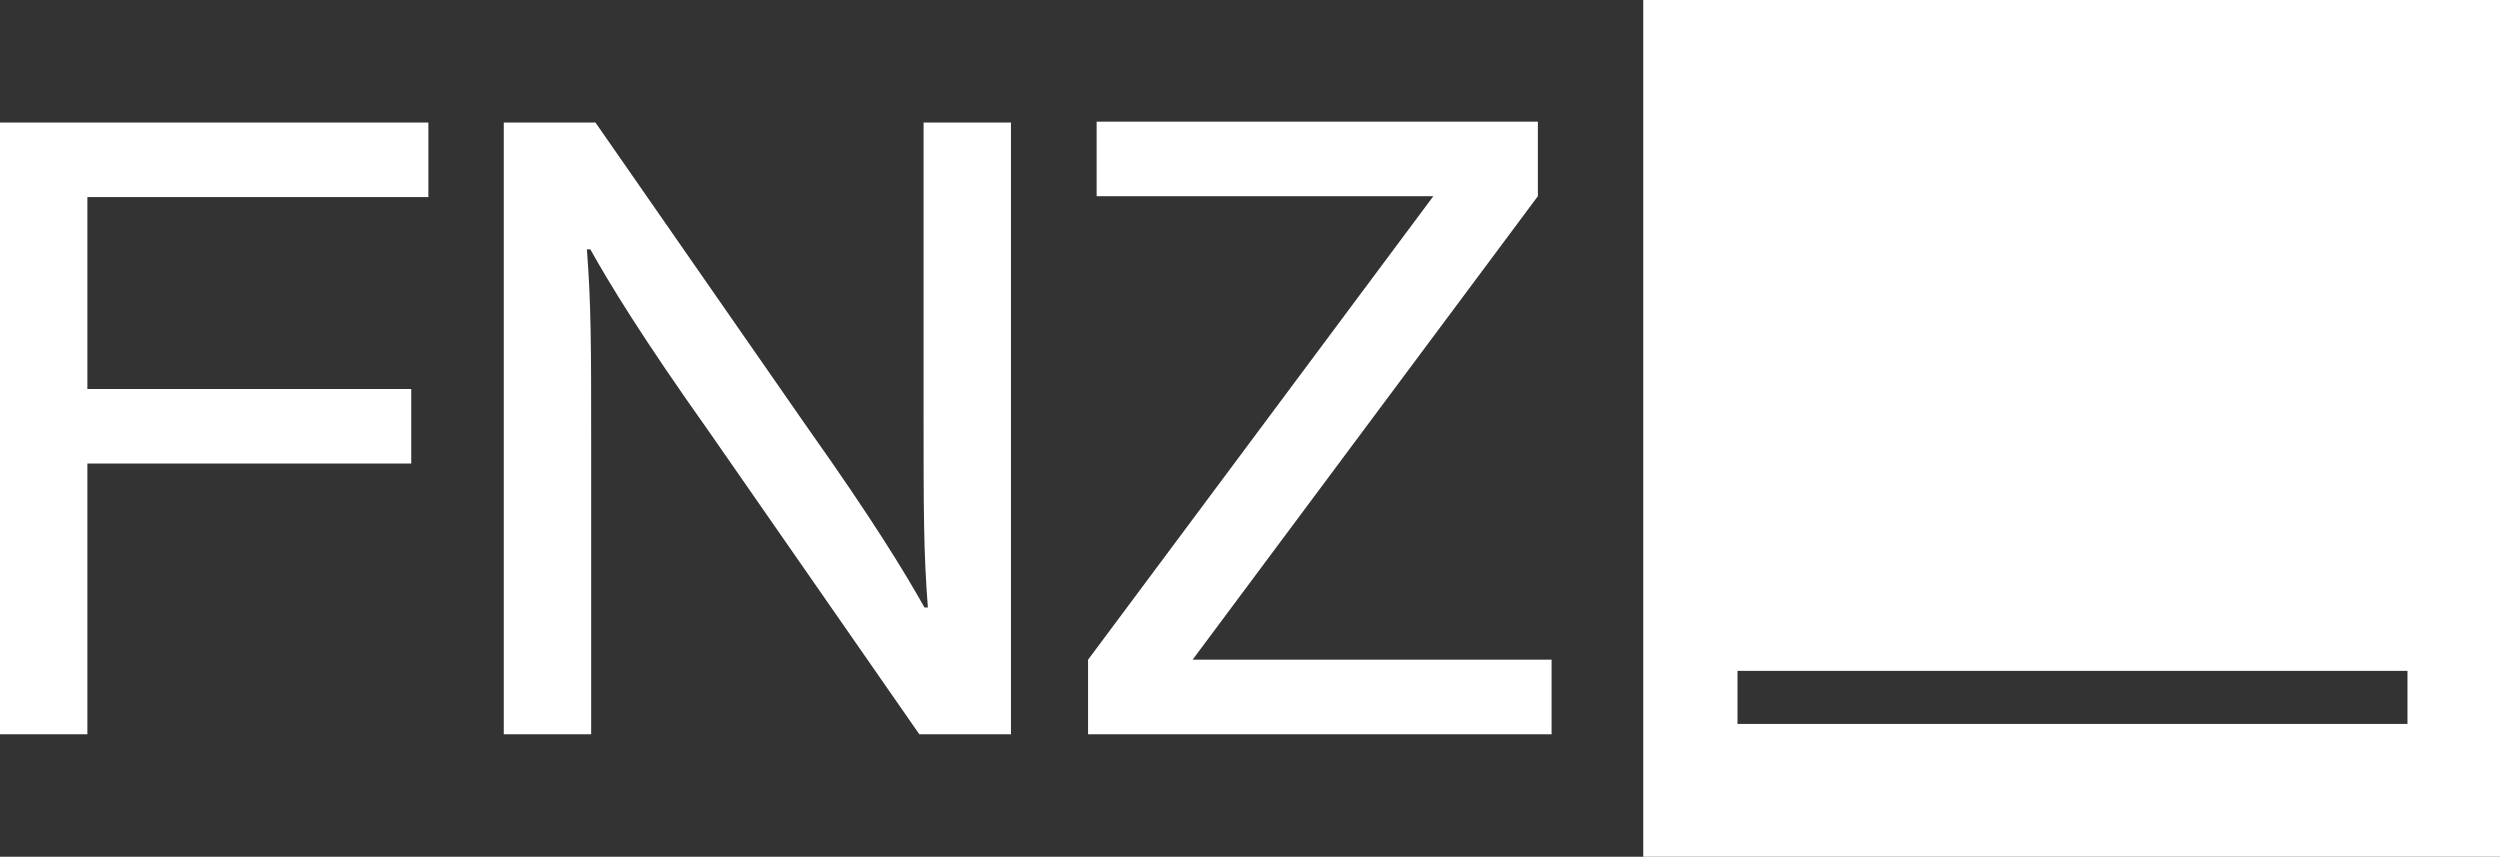
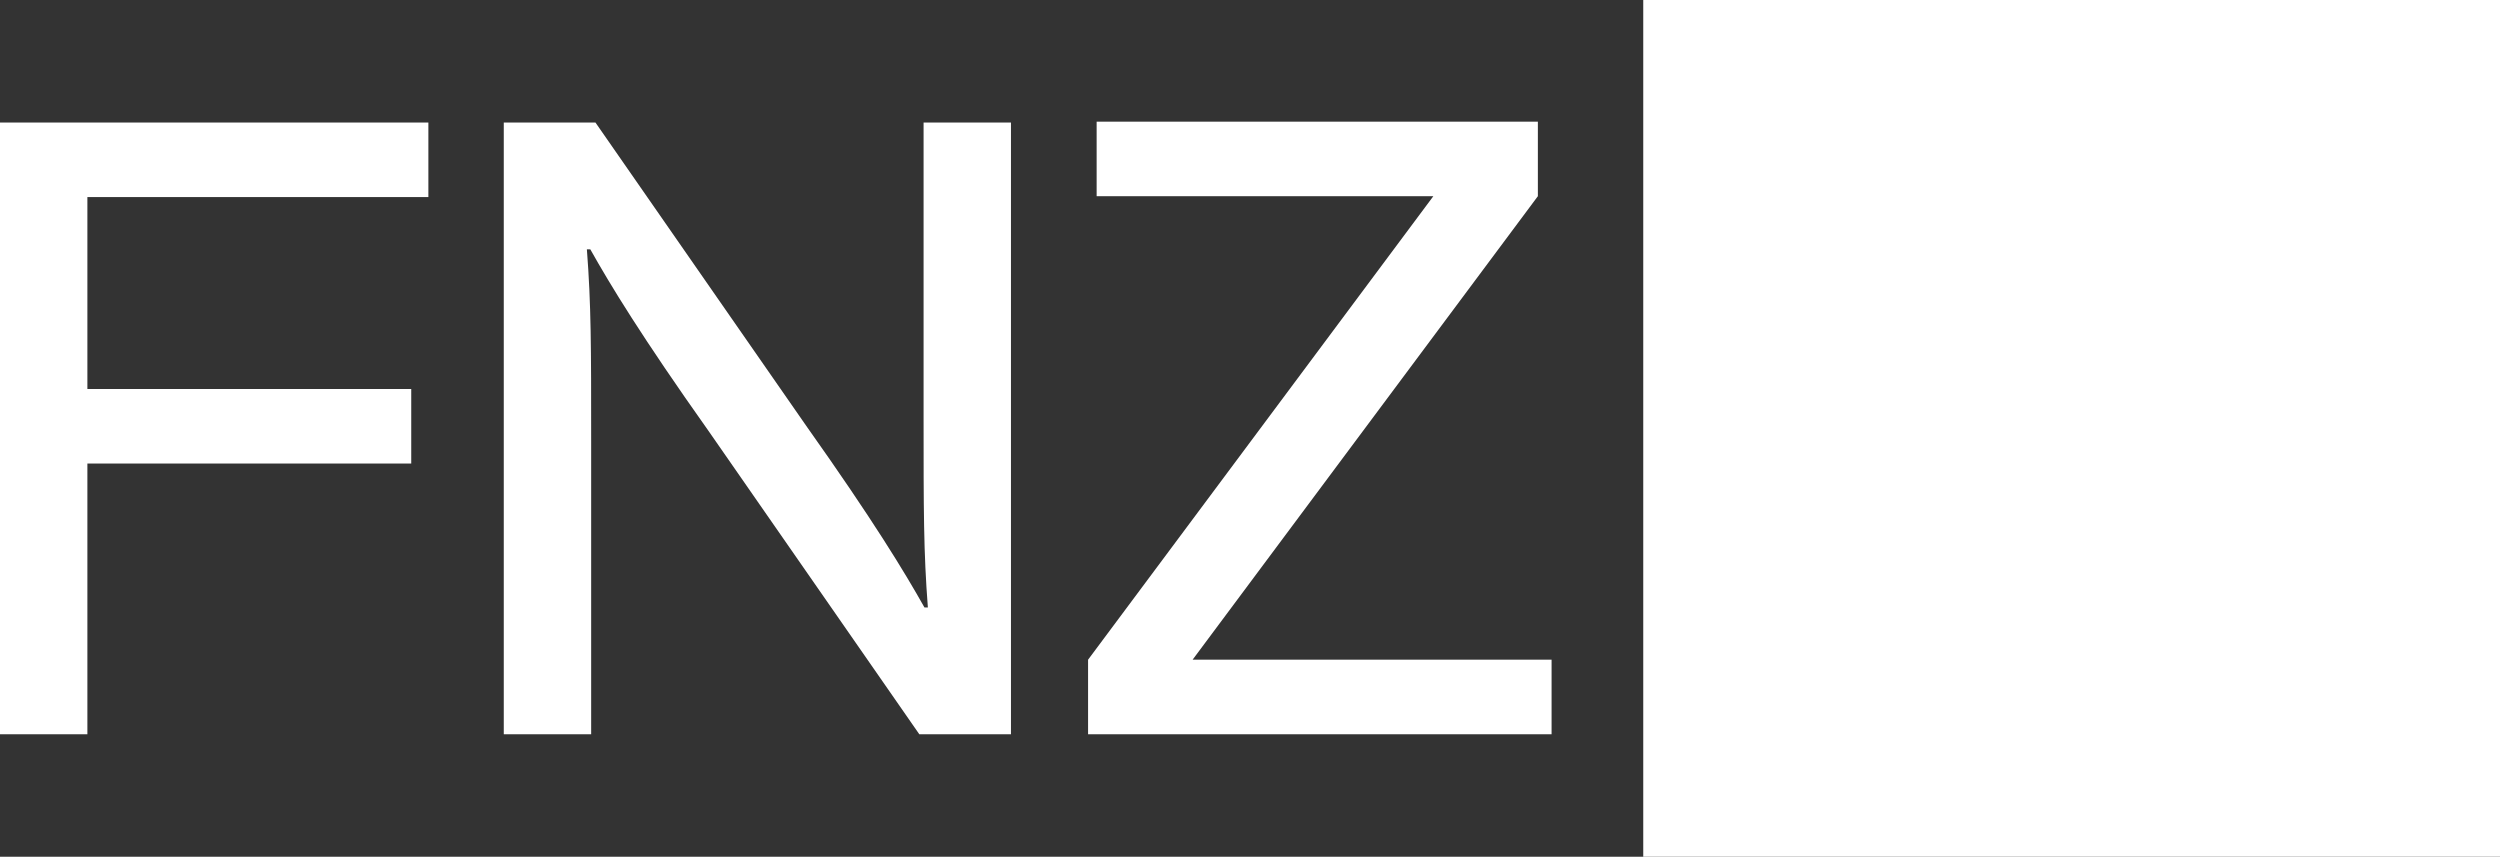
<svg xmlns="http://www.w3.org/2000/svg" id="Capa_1" viewBox="0 0 291.8 100">
  <rect x="0" y="0" width="291.8" height="100" fill="#333333" stroke="none" />
  <defs>
    <style>      .st0 {        fill: #fff;      }    </style>
  </defs>
-   <path class="st0" d="M0,14.3h50v8.7H10.2v22.4h37.8v8.7H10.2v31.6H0V14.3ZM107.8,48.5c0,11.1,0,15.9.5,22.4h-.4c-2.3-4.1-6-10.2-13.8-21.2l-24.6-35.4h-10.7v71.4h10.2v-34.2c0-11.1,0-15.9-.5-22.4h.4c2.3,4.1,6,10.2,13.8,21.2l24.6,35.4h10.7V14.3h-10.2v34.2ZM181,77h-41.8l40.3-54.1v-8.7h-51.5v8.7h39.3l-40.3,54.1v8.7h54.1v-8.7ZM291.8,100h-100V0h100v100ZM281,78.3h-78.2v6.2h78.2v-6.2Z" />
+   <path class="st0" d="M0,14.3h50v8.7H10.2v22.4h37.8v8.7H10.2v31.6H0V14.3ZM107.8,48.5c0,11.1,0,15.9.5,22.4h-.4c-2.3-4.1-6-10.2-13.8-21.2l-24.6-35.4h-10.7v71.4h10.2v-34.2c0-11.1,0-15.9-.5-22.4h.4c2.3,4.1,6,10.2,13.8,21.2l24.6,35.4h10.7V14.3h-10.2v34.2ZM181,77h-41.8l40.3-54.1v-8.7h-51.5v8.7h39.3l-40.3,54.1v8.7h54.1v-8.7ZM291.8,100h-100V0h100v100ZM281,78.3h-78.2v6.2v-6.2Z" />
</svg>